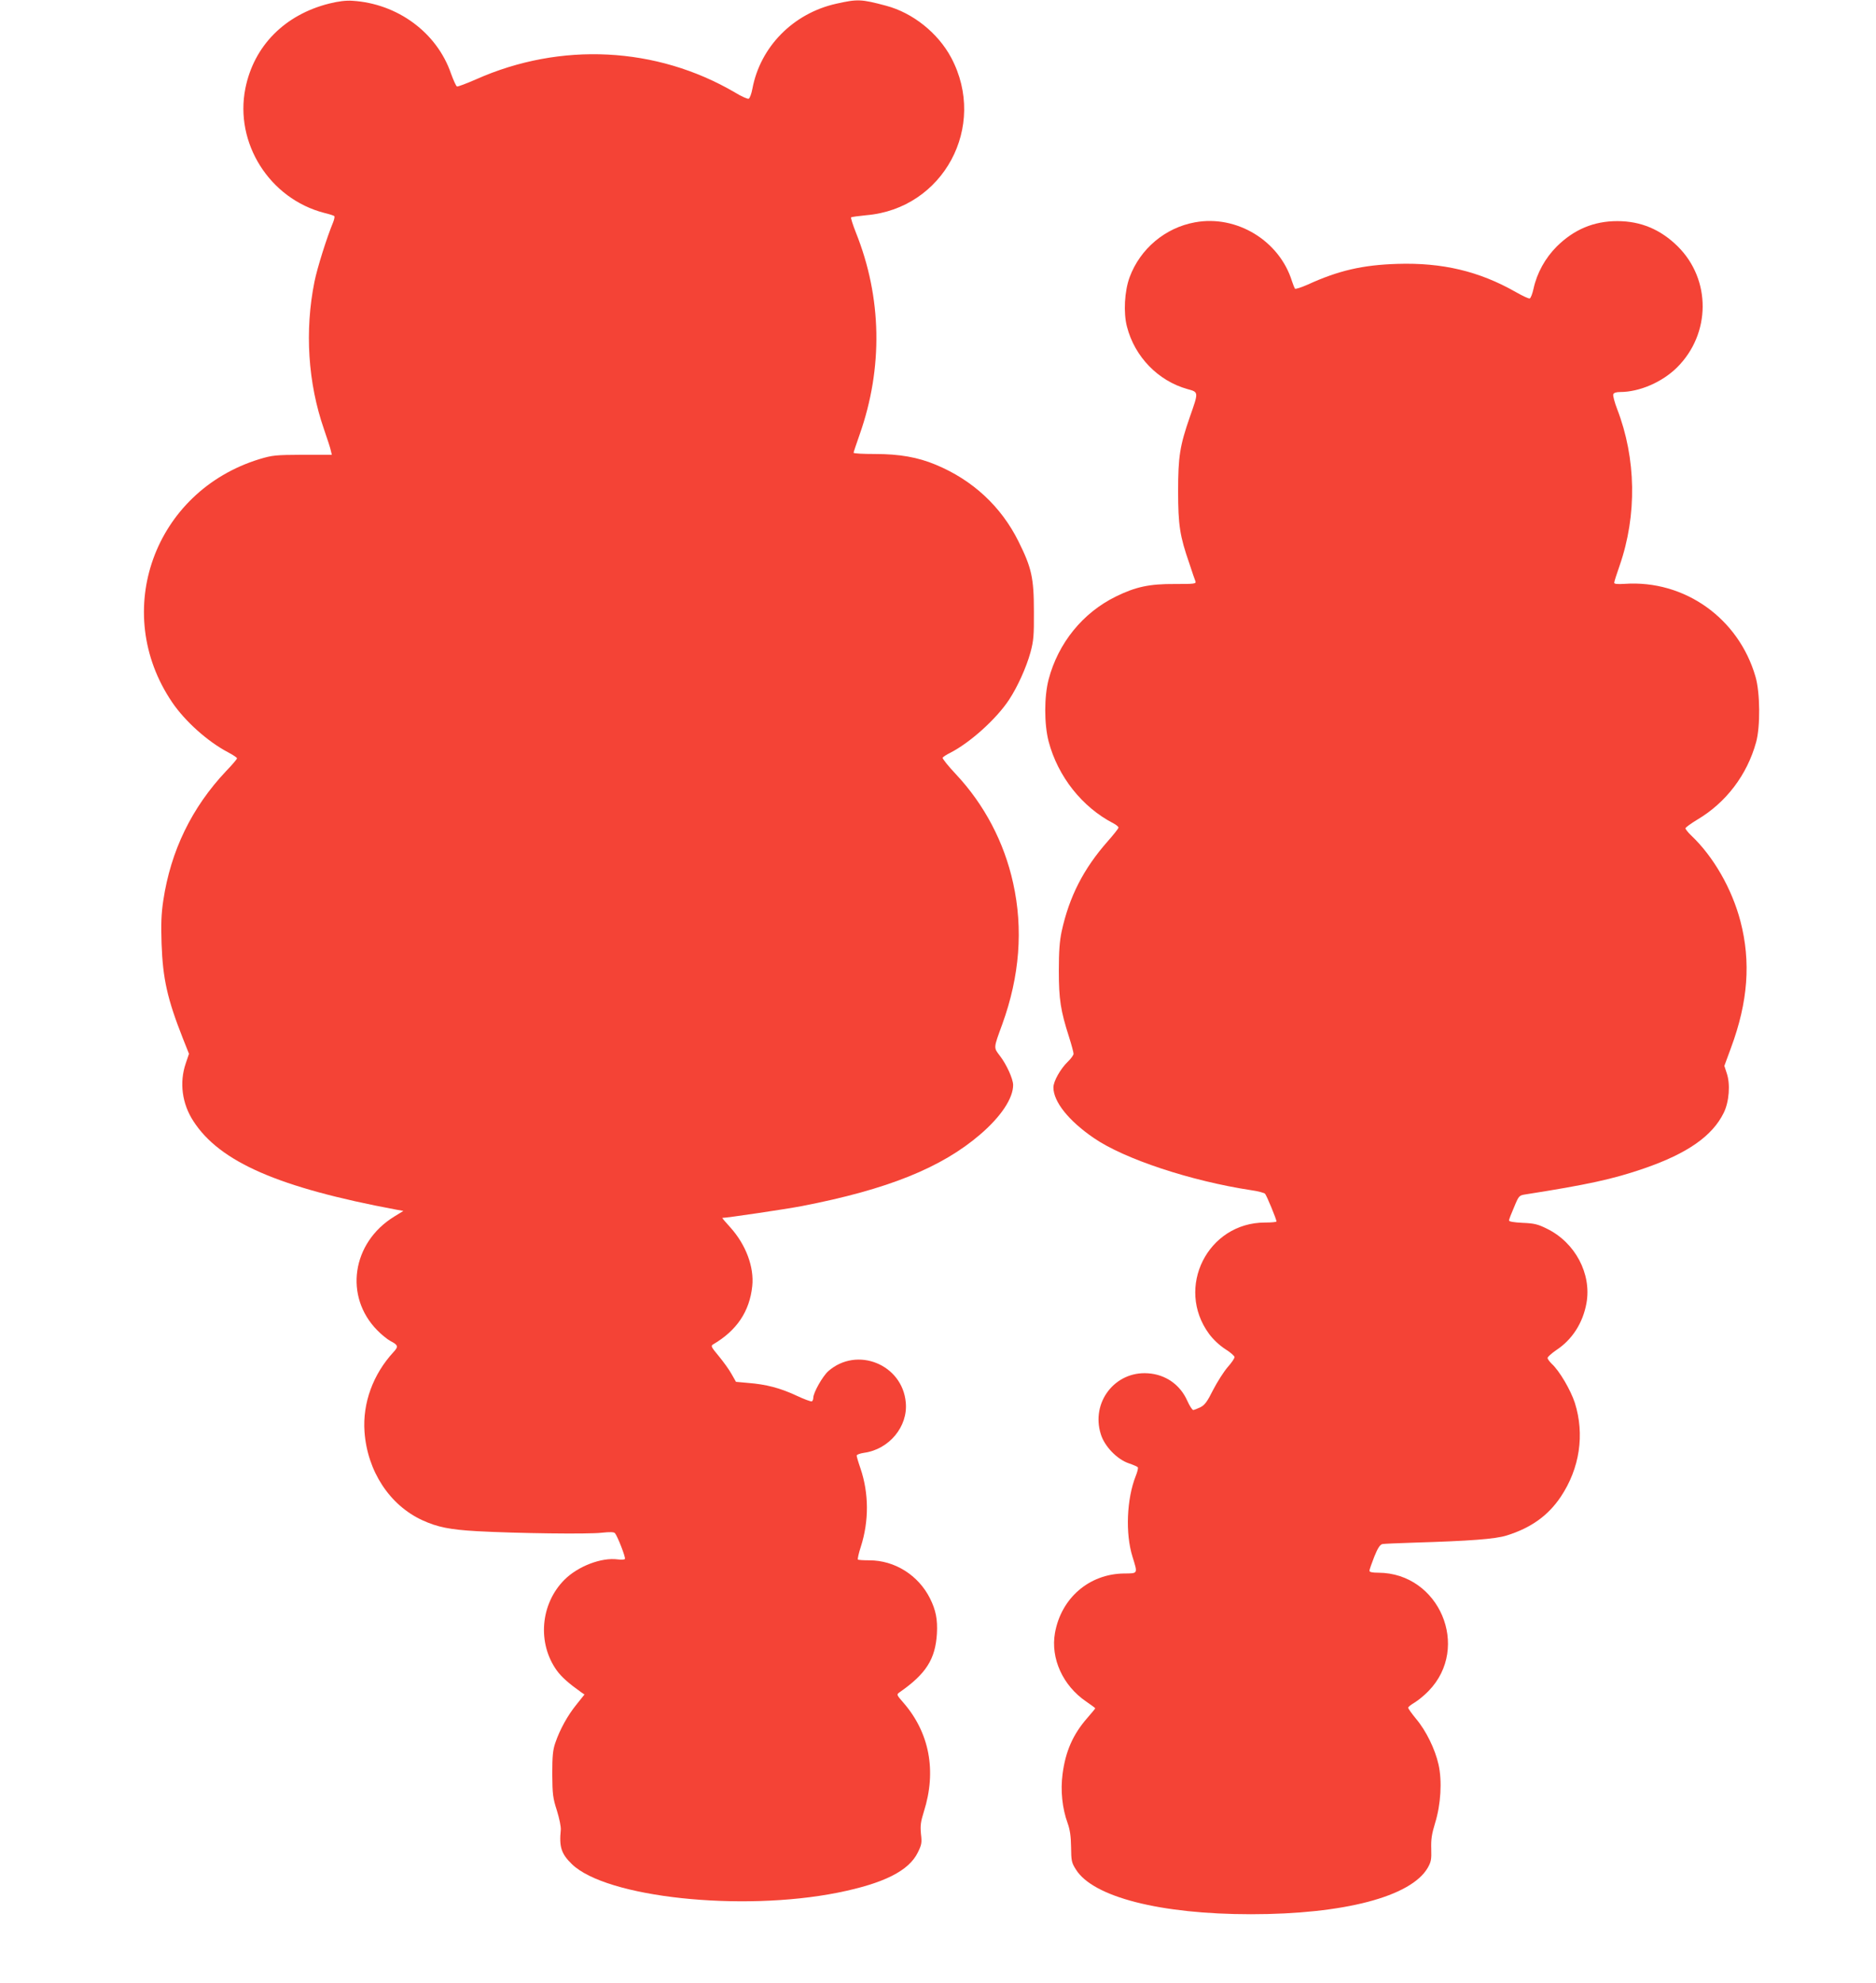
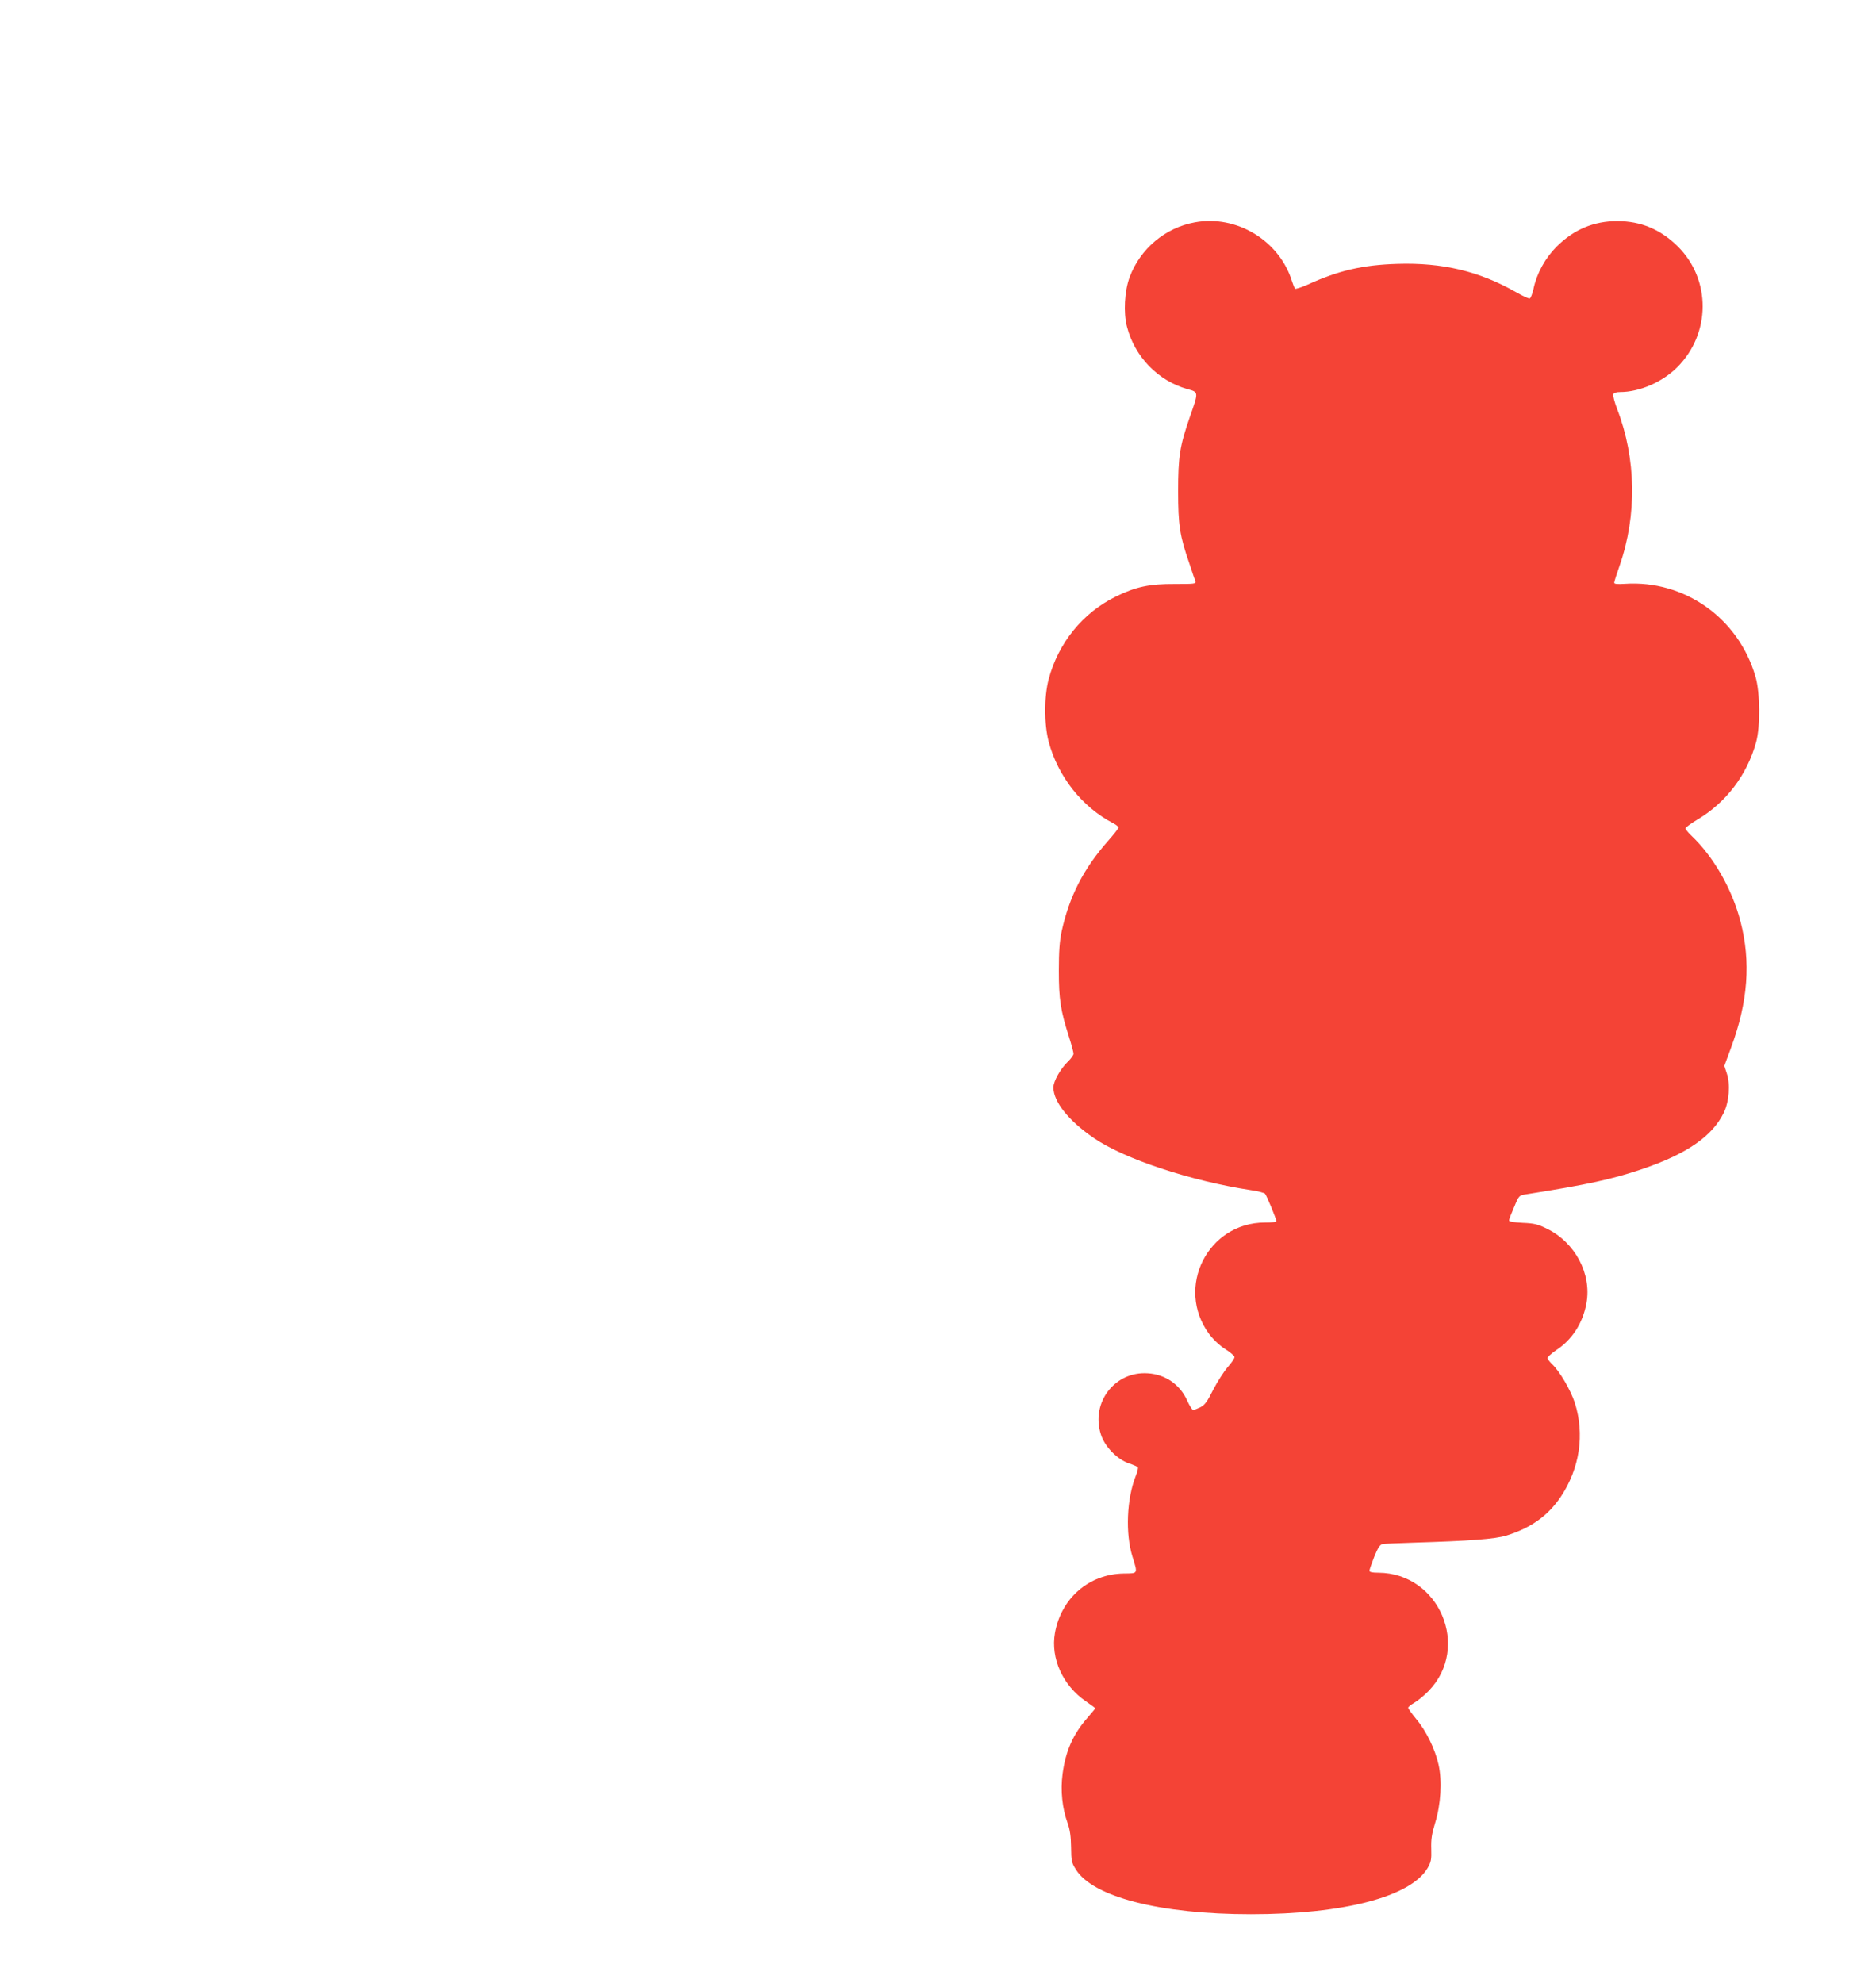
<svg xmlns="http://www.w3.org/2000/svg" version="1.0" width="1211pt" height="1280pt" viewBox="0 0 1211 1280" preserveAspectRatio="xMidYMid meet">
  <g transform="translate(0,1280) scale(0.1,-0.1)" fill="#f44336" stroke="none">
-     <path d="M2125 12777 c-287 -72 -486 -273 -541 -547 -71 -354 157 -713 509 -804 33 -8 62 -17 65 -21 3 -3 0 -20 -7 -38 -41 -99 -103 -295 -121 -385 -64 -317 -42 -654 61 -951 22 -64 43 -127 45 -141 l6 -25 -189 0 c-176 -1 -194 -3 -278 -28 -681 -209 -960 -985 -564 -1569 84 -124 231 -255 361 -323 32 -17 58 -34 58 -39 0 -5 -31 -42 -70 -82 -222 -235 -358 -515 -406 -836 -13 -86 -15 -152 -11 -278 8 -227 37 -357 138 -613 l39 -98 -21 -62 c-42 -123 -24 -260 49 -372 170 -264 551 -430 1311 -572 l45 -8 -60 -37 c-273 -168 -324 -516 -108 -734 27 -28 66 -59 85 -69 49 -25 52 -36 20 -70 -133 -144 -201 -330 -188 -515 18 -254 162 -474 373 -571 98 -45 178 -61 354 -71 257 -14 717 -20 803 -10 56 6 80 5 87 -3 17 -21 70 -157 64 -166 -2 -5 -24 -6 -47 -3 -104 14 -256 -44 -343 -131 -156 -156 -177 -410 -49 -587 30 -41 76 -82 156 -139 l22 -15 -52 -65 c-56 -69 -107 -160 -137 -249 -15 -44 -19 -83 -19 -200 1 -131 4 -154 30 -235 16 -52 27 -105 25 -125 -11 -110 3 -154 72 -221 222 -215 1092 -308 1715 -184 299 60 460 141 518 260 24 49 27 62 20 119 -5 54 -2 78 19 145 83 262 36 509 -133 703 -43 49 -44 52 -26 65 173 120 233 215 243 380 5 92 -7 152 -45 228 -75 149 -227 245 -391 245 -38 0 -71 2 -74 5 -3 3 5 41 19 83 53 166 52 344 -2 504 -14 40 -25 78 -25 84 0 6 21 14 48 18 161 22 284 169 269 325 -22 246 -315 364 -500 202 -37 -33 -97 -139 -97 -172 0 -10 -4 -20 -9 -23 -5 -3 -51 14 -102 38 -103 48 -194 72 -311 81 l-77 7 -29 51 c-16 29 -54 81 -83 116 -49 59 -52 65 -35 75 153 90 235 213 252 376 13 122 -41 267 -141 378 -31 34 -55 62 -52 62 29 0 413 57 512 76 553 107 902 247 1153 463 134 115 213 234 212 320 -1 39 -42 130 -84 185 -43 57 -44 47 14 206 112 309 136 614 70 911 -58 264 -186 507 -370 703 -50 53 -88 101 -85 106 4 6 25 20 48 31 129 66 298 218 380 342 55 83 112 209 139 307 20 75 23 107 22 265 0 216 -15 281 -99 450 -112 226 -296 397 -535 496 -115 48 -233 69 -392 69 -76 0 -138 3 -138 8 0 4 18 57 39 117 152 431 144 885 -24 1304 -20 51 -34 95 -31 98 3 3 47 9 98 14 498 42 784 574 548 1017 -85 159 -247 289 -420 335 -161 43 -184 44 -322 13 -278 -62 -490 -278 -541 -548 -6 -33 -17 -62 -24 -65 -7 -3 -48 15 -90 41 -505 295 -1124 327 -1670 84 -62 -27 -117 -48 -123 -46 -6 2 -23 40 -39 84 -91 264 -345 451 -636 469 -40 3 -90 -3 -150 -18z" />
-     <path d="M7713 11365 c-192 -35 -353 -171 -421 -354 -33 -89 -41 -230 -17 -320 50 -194 201 -349 390 -402 73 -20 73 -17 16 -179 -65 -187 -76 -257 -76 -480 0 -218 11 -290 72 -465 18 -55 36 -108 40 -117 5 -16 -7 -17 -133 -17 -164 1 -253 -18 -381 -81 -214 -105 -372 -300 -434 -535 -29 -111 -29 -288 0 -400 60 -227 217 -425 419 -529 17 -9 32 -21 32 -27 0 -6 -31 -45 -69 -88 -157 -178 -249 -358 -298 -583 -13 -62 -18 -126 -18 -253 0 -184 11 -256 66 -428 16 -50 29 -99 29 -108 0 -8 -16 -31 -36 -50 -48 -46 -94 -127 -94 -167 0 -92 98 -215 260 -326 197 -136 628 -278 1015 -337 44 -6 85 -17 91 -23 10 -10 74 -165 74 -179 0 -4 -33 -7 -74 -7 -370 0 -581 -420 -361 -719 26 -35 66 -73 103 -97 34 -21 61 -45 61 -52 1 -8 -19 -37 -44 -65 -25 -29 -67 -95 -94 -147 -38 -76 -54 -98 -82 -112 -19 -9 -39 -17 -46 -18 -7 0 -24 27 -39 60 -46 104 -141 170 -254 177 -212 15 -369 -187 -304 -393 24 -79 106 -163 181 -188 29 -10 55 -21 58 -26 3 -5 -3 -30 -14 -57 -58 -147 -67 -370 -21 -518 35 -114 38 -109 -55 -110 -225 -3 -405 -159 -445 -384 -29 -164 51 -340 201 -442 32 -22 59 -42 59 -44 0 -2 -22 -29 -50 -61 -94 -107 -142 -217 -161 -364 -14 -106 -2 -221 33 -317 15 -42 21 -84 22 -154 1 -88 3 -100 31 -144 110 -178 546 -289 1130 -289 599 0 1032 113 1141 299 22 39 25 54 23 122 -2 62 3 96 25 168 37 120 46 270 22 377 -22 99 -80 218 -145 295 -28 34 -51 66 -51 72 0 5 19 20 43 34 23 14 63 47 89 74 273 281 69 761 -324 763 -40 0 -58 4 -58 13 0 6 14 47 31 90 23 57 37 78 53 82 11 2 102 6 201 9 363 11 526 23 600 46 158 49 269 129 350 250 123 184 155 403 91 606 -27 83 -100 208 -150 253 -14 14 -26 30 -26 37 0 7 25 29 55 50 104 68 173 176 196 304 34 189 -73 391 -255 480 -58 29 -82 35 -157 38 -58 3 -89 8 -88 16 0 6 15 45 33 86 31 75 32 75 76 82 395 62 563 98 765 168 278 96 439 209 512 358 35 71 44 186 19 257 l-15 46 43 117 c110 296 129 555 61 816 -55 210 -174 418 -319 555 -20 19 -36 40 -36 45 0 6 35 31 76 56 186 110 322 289 380 500 28 101 26 321 -4 423 -109 377 -458 625 -844 599 -48 -3 -68 -1 -68 7 0 7 16 57 35 111 113 325 107 692 -16 1010 -17 44 -28 87 -25 95 3 10 19 15 44 15 125 0 273 64 369 160 217 217 219 565 4 779 -111 110 -239 164 -391 164 -152 0 -280 -54 -391 -164 -74 -74 -128 -171 -150 -273 -7 -32 -18 -60 -24 -62 -6 -3 -46 16 -90 41 -237 135 -475 191 -765 182 -225 -7 -380 -43 -579 -134 -41 -18 -78 -30 -82 -26 -3 5 -12 26 -19 48 -81 262 -358 430 -627 380z" />
+     <path d="M7713 11365 c-192 -35 -353 -171 -421 -354 -33 -89 -41 -230 -17 -320 50 -194 201 -349 390 -402 73 -20 73 -17 16 -179 -65 -187 -76 -257 -76 -480 0 -218 11 -290 72 -465 18 -55 36 -108 40 -117 5 -16 -7 -17 -133 -17 -164 1 -253 -18 -381 -81 -214 -105 -372 -300 -434 -535 -29 -111 -29 -288 0 -400 60 -227 217 -425 419 -529 17 -9 32 -21 32 -27 0 -6 -31 -45 -69 -88 -157 -178 -249 -358 -298 -583 -13 -62 -18 -126 -18 -253 0 -184 11 -256 66 -428 16 -50 29 -99 29 -108 0 -8 -16 -31 -36 -50 -48 -46 -94 -127 -94 -167 0 -92 98 -215 260 -326 197 -136 628 -278 1015 -337 44 -6 85 -17 91 -23 10 -10 74 -165 74 -179 0 -4 -33 -7 -74 -7 -370 0 -581 -420 -361 -719 26 -35 66 -73 103 -97 34 -21 61 -45 61 -52 1 -8 -19 -37 -44 -65 -25 -29 -67 -95 -94 -147 -38 -76 -54 -98 -82 -112 -19 -9 -39 -17 -46 -18 -7 0 -24 27 -39 60 -46 104 -141 170 -254 177 -212 15 -369 -187 -304 -393 24 -79 106 -163 181 -188 29 -10 55 -21 58 -26 3 -5 -3 -30 -14 -57 -58 -147 -67 -370 -21 -518 35 -114 38 -109 -55 -110 -225 -3 -405 -159 -445 -384 -29 -164 51 -340 201 -442 32 -22 59 -42 59 -44 0 -2 -22 -29 -50 -61 -94 -107 -142 -217 -161 -364 -14 -106 -2 -221 33 -317 15 -42 21 -84 22 -154 1 -88 3 -100 31 -144 110 -178 546 -289 1130 -289 599 0 1032 113 1141 299 22 39 25 54 23 122 -2 62 3 96 25 168 37 120 46 270 22 377 -22 99 -80 218 -145 295 -28 34 -51 66 -51 72 0 5 19 20 43 34 23 14 63 47 89 74 273 281 69 761 -324 763 -40 0 -58 4 -58 13 0 6 14 47 31 90 23 57 37 78 53 82 11 2 102 6 201 9 363 11 526 23 600 46 158 49 269 129 350 250 123 184 155 403 91 606 -27 83 -100 208 -150 253 -14 14 -26 30 -26 37 0 7 25 29 55 50 104 68 173 176 196 304 34 189 -73 391 -255 480 -58 29 -82 35 -157 38 -58 3 -89 8 -88 16 0 6 15 45 33 86 31 75 32 75 76 82 395 62 563 98 765 168 278 96 439 209 512 358 35 71 44 186 19 257 l-15 46 43 117 c110 296 129 555 61 816 -55 210 -174 418 -319 555 -20 19 -36 40 -36 45 0 6 35 31 76 56 186 110 322 289 380 500 28 101 26 321 -4 423 -109 377 -458 625 -844 599 -48 -3 -68 -1 -68 7 0 7 16 57 35 111 113 325 107 692 -16 1010 -17 44 -28 87 -25 95 3 10 19 15 44 15 125 0 273 64 369 160 217 217 219 565 4 779 -111 110 -239 164 -391 164 -152 0 -280 -54 -391 -164 -74 -74 -128 -171 -150 -273 -7 -32 -18 -60 -24 -62 -6 -3 -46 16 -90 41 -237 135 -475 191 -765 182 -225 -7 -380 -43 -579 -134 -41 -18 -78 -30 -82 -26 -3 5 -12 26 -19 48 -81 262 -358 430 -627 380" />
  </g>
</svg>